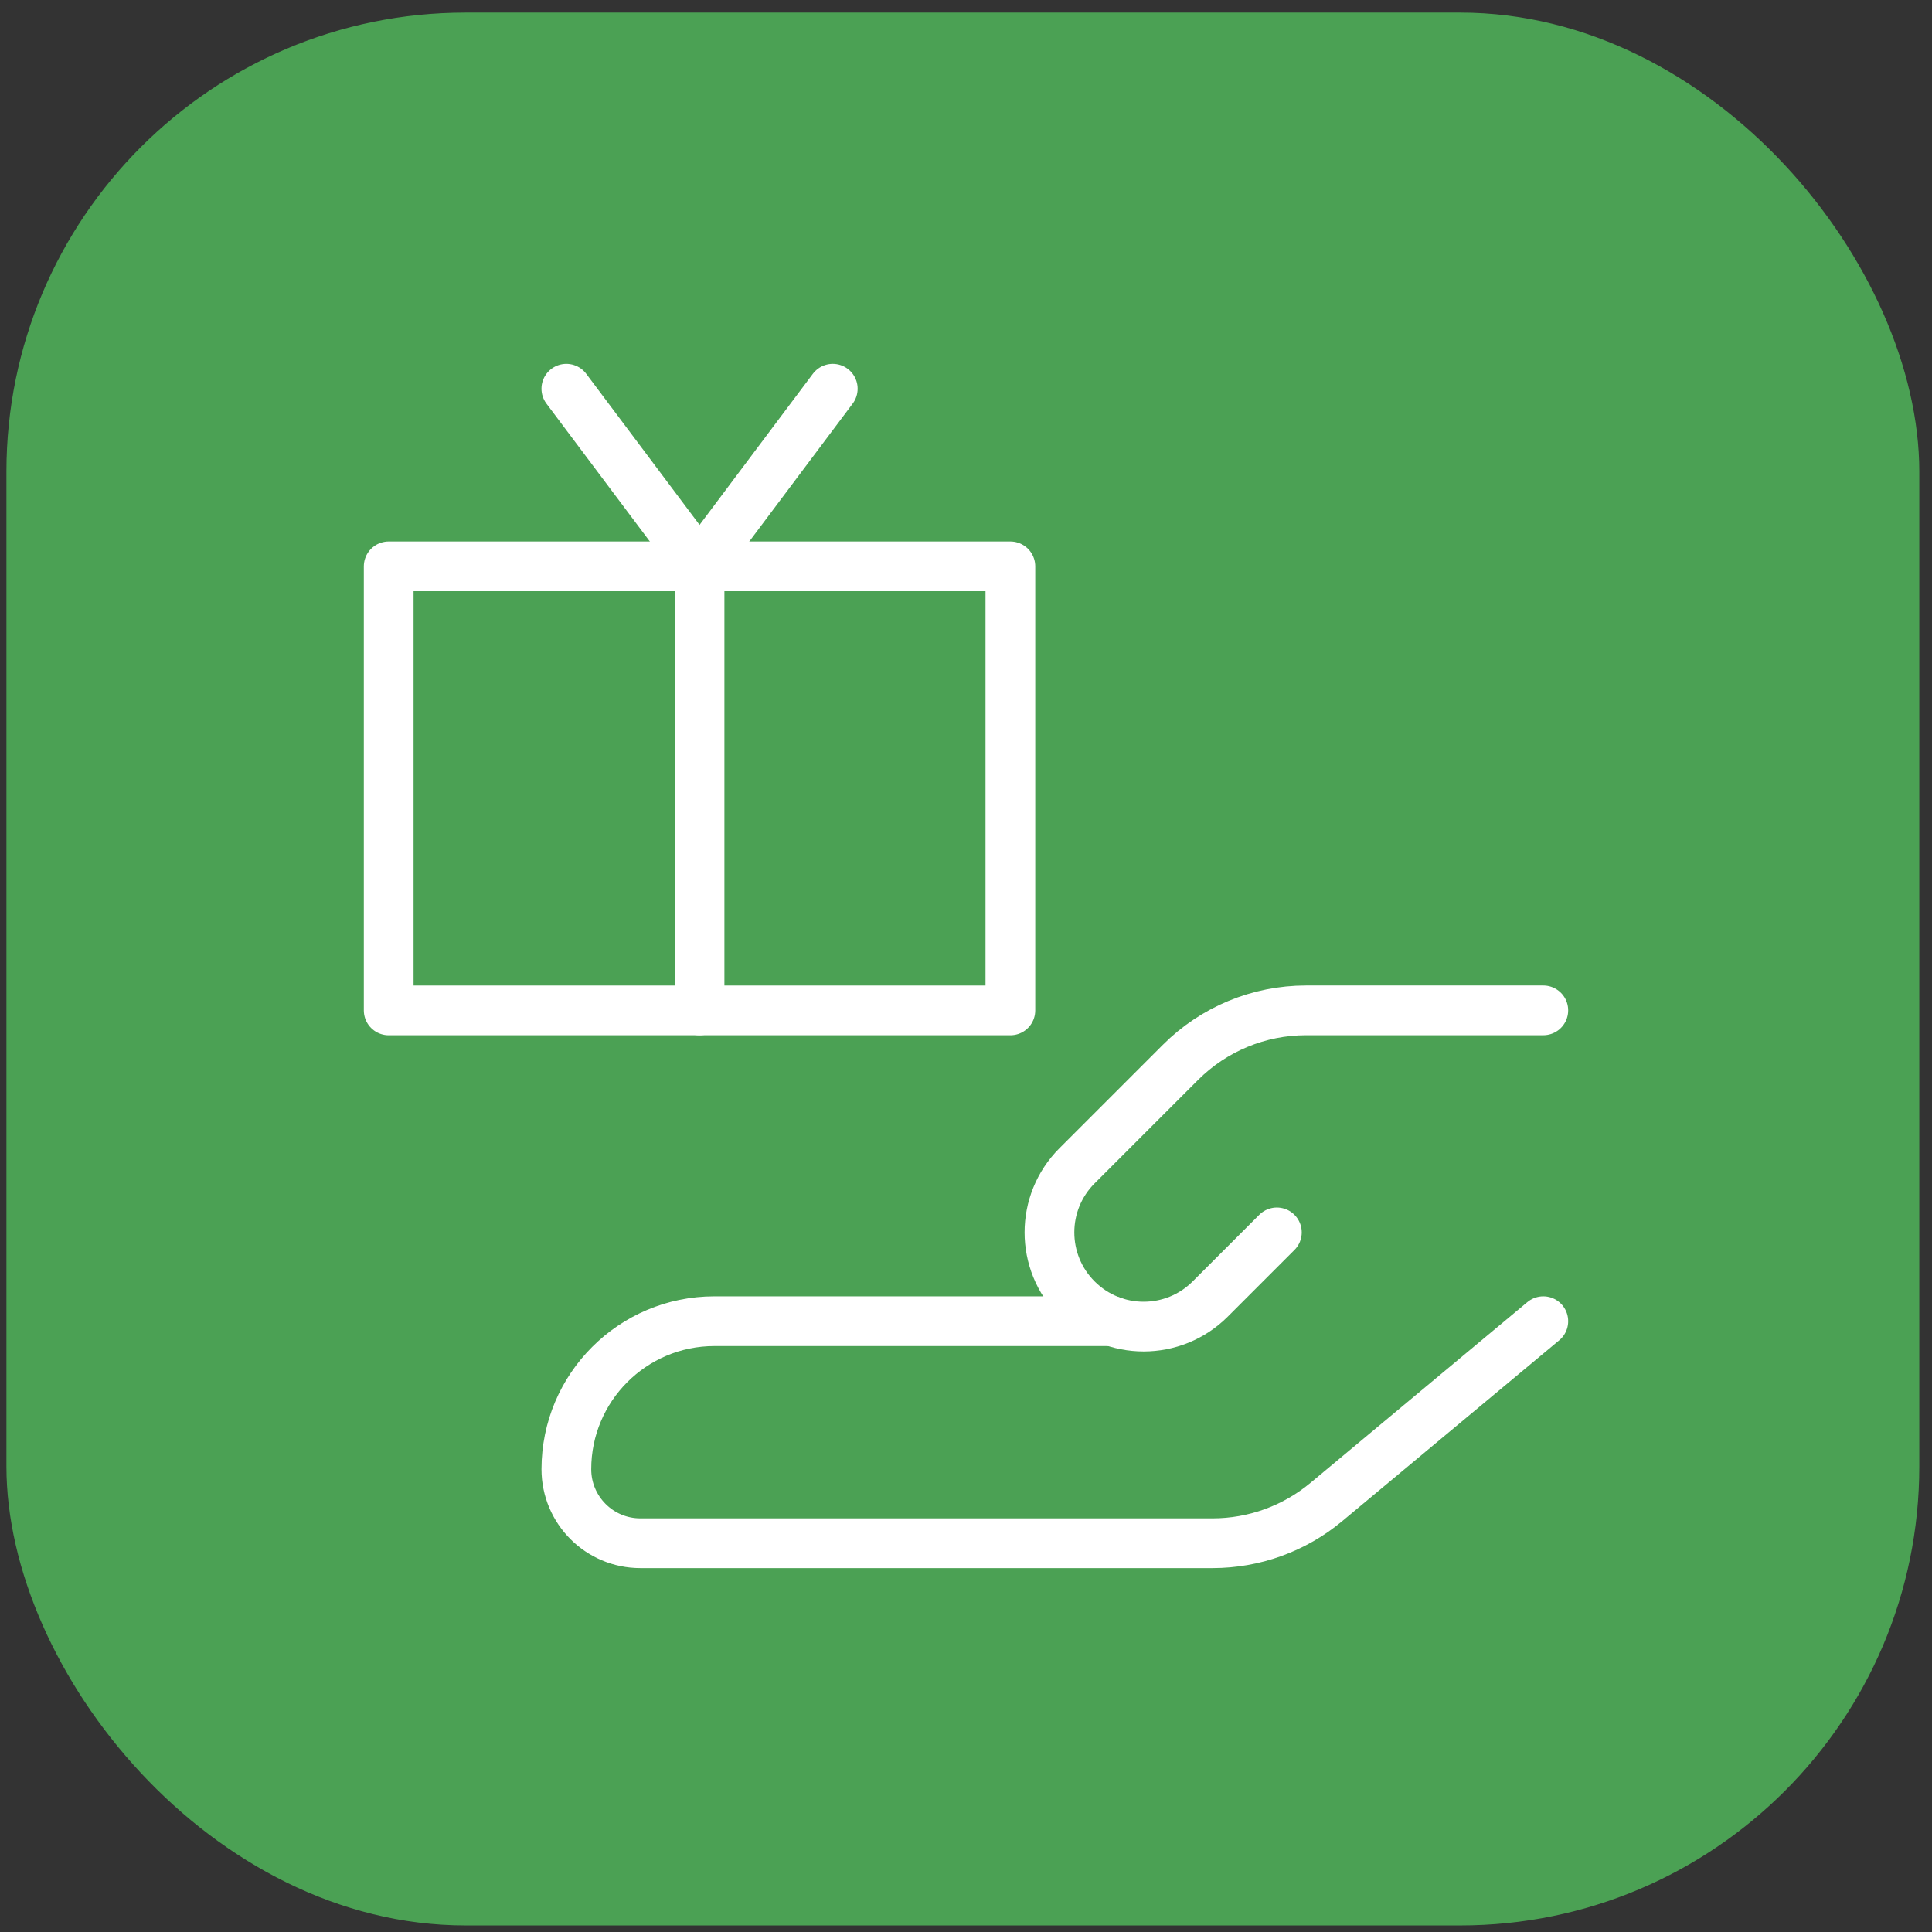
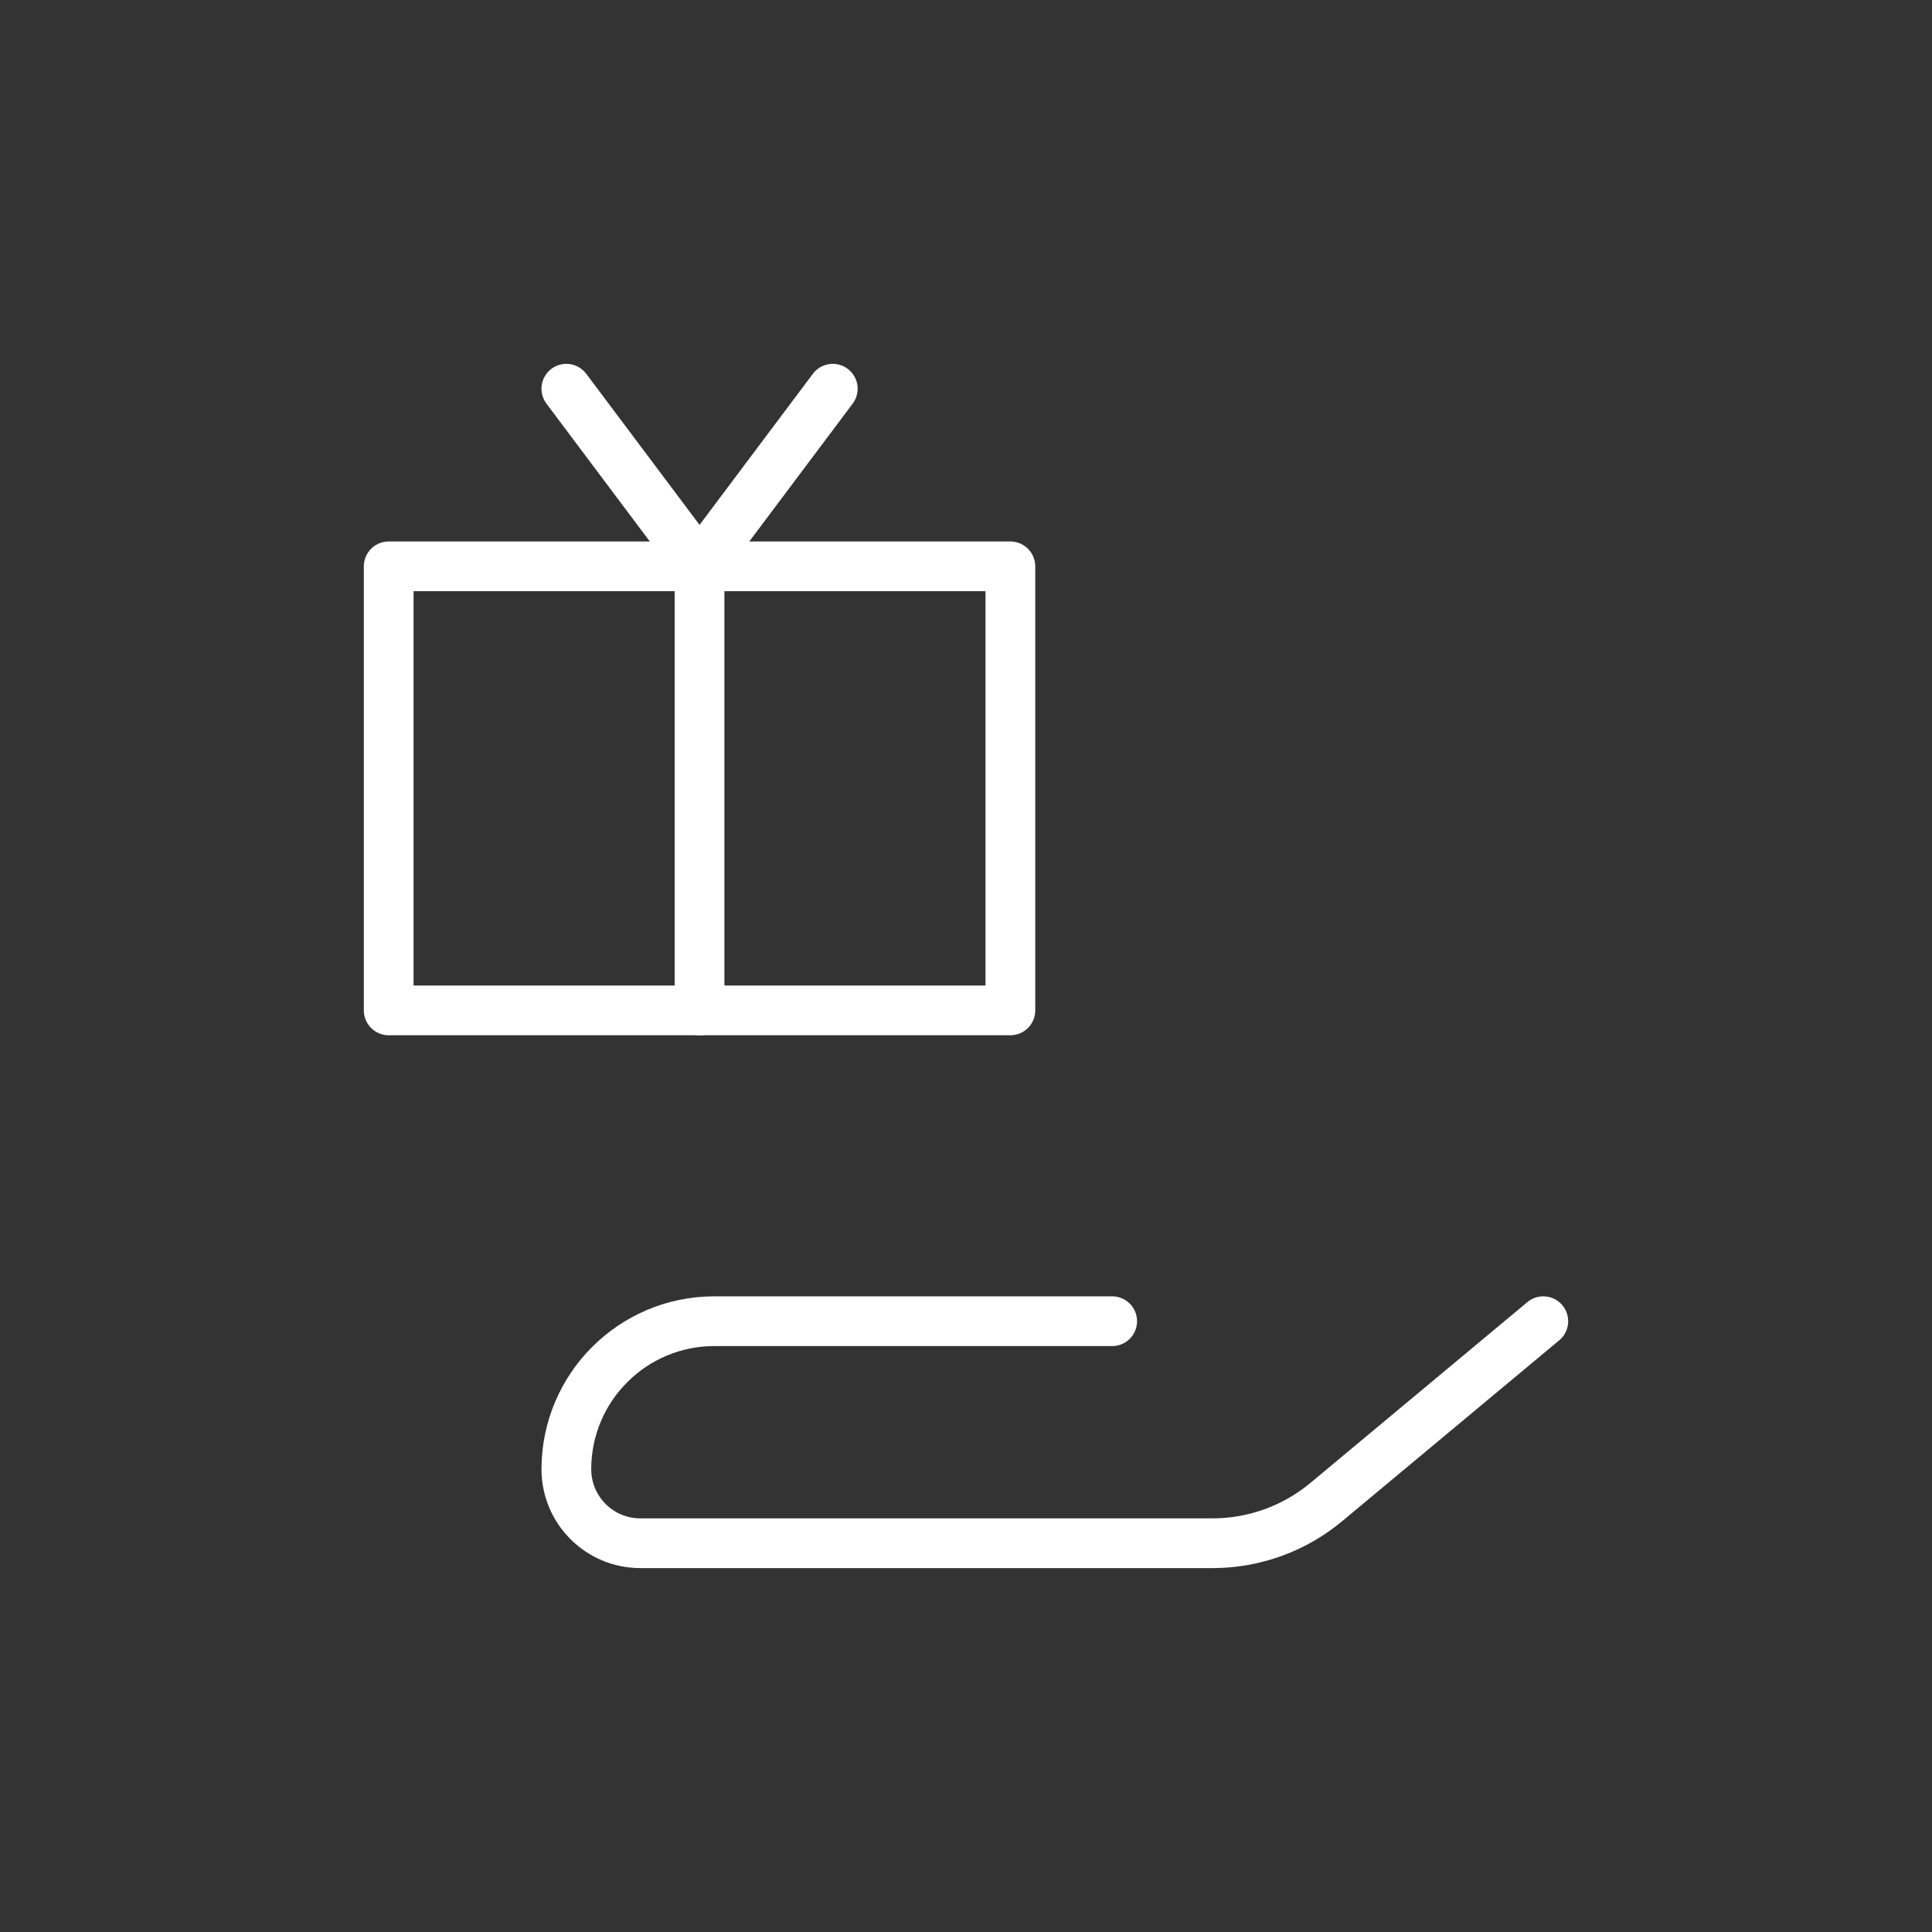
<svg xmlns="http://www.w3.org/2000/svg" width="101" height="101" viewBox="0 0 101 101" fill="none">
  <rect x="0" y="0" width="101" height="101" fill="#333333" stroke="none" />
-   <rect x="0.336" y="0.658" width="100" height="100" rx="24" fill="#4BA154" />
  <path d="M20.32 29.607H52.82V52.821H20.32V29.607Z" stroke="white" stroke-width="2.6" stroke-linecap="round" stroke-linejoin="round" />
  <path d="M36.57 29.607V52.821" stroke="white" stroke-width="2.6" stroke-linecap="round" stroke-linejoin="round" />
  <path d="M43.535 20.321L36.571 29.607L29.607 20.321" stroke="white" stroke-width="2.6" stroke-linecap="round" stroke-linejoin="round" />
  <path d="M80.68 69.069L69.334 78.524C67.665 79.915 65.561 80.676 63.389 80.676H33.477C31.34 80.676 29.608 78.944 29.608 76.807C29.608 72.534 33.073 69.069 37.346 69.069H58.142" stroke="white" stroke-width="2.6" stroke-linecap="round" stroke-linejoin="round" />
-   <path d="M66.751 64.426L63.269 67.908C61.346 69.832 58.228 69.832 56.305 67.908C54.382 65.985 54.382 62.867 56.305 60.944L61.71 55.539C63.451 53.797 65.813 52.819 68.276 52.819H80.68" stroke="white" stroke-width="2.6" stroke-linecap="round" stroke-linejoin="round" />
</svg>